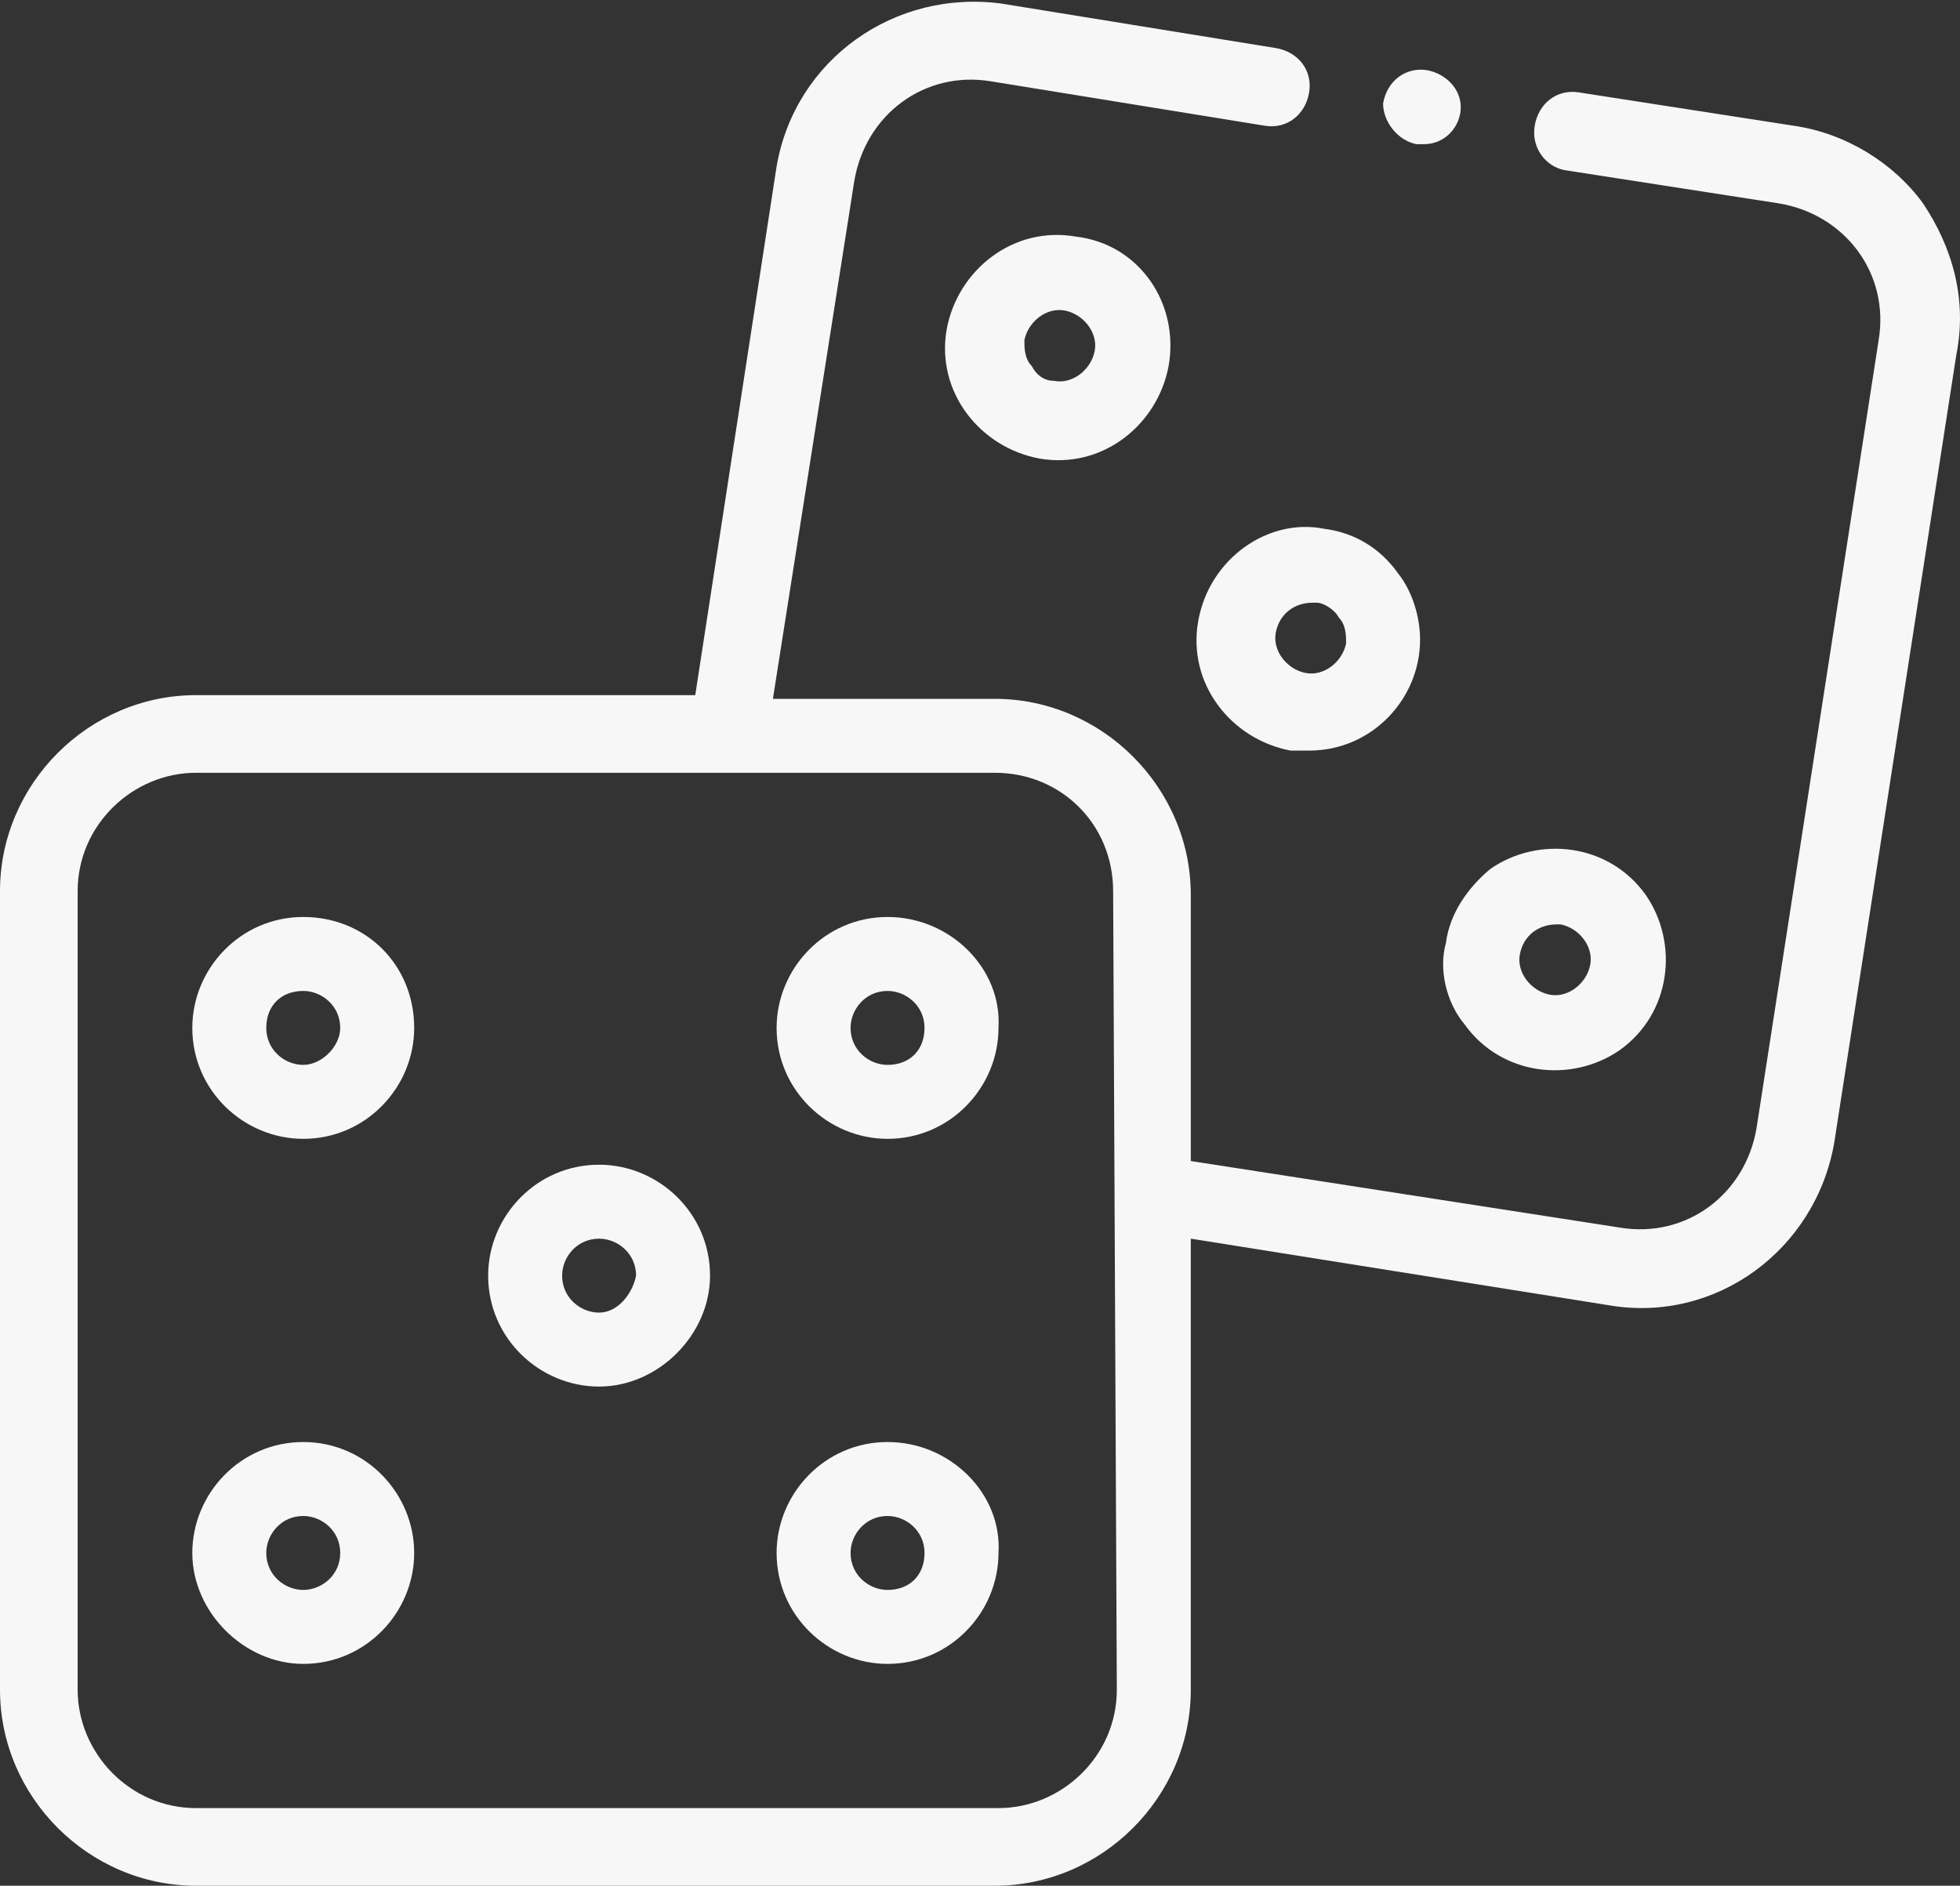
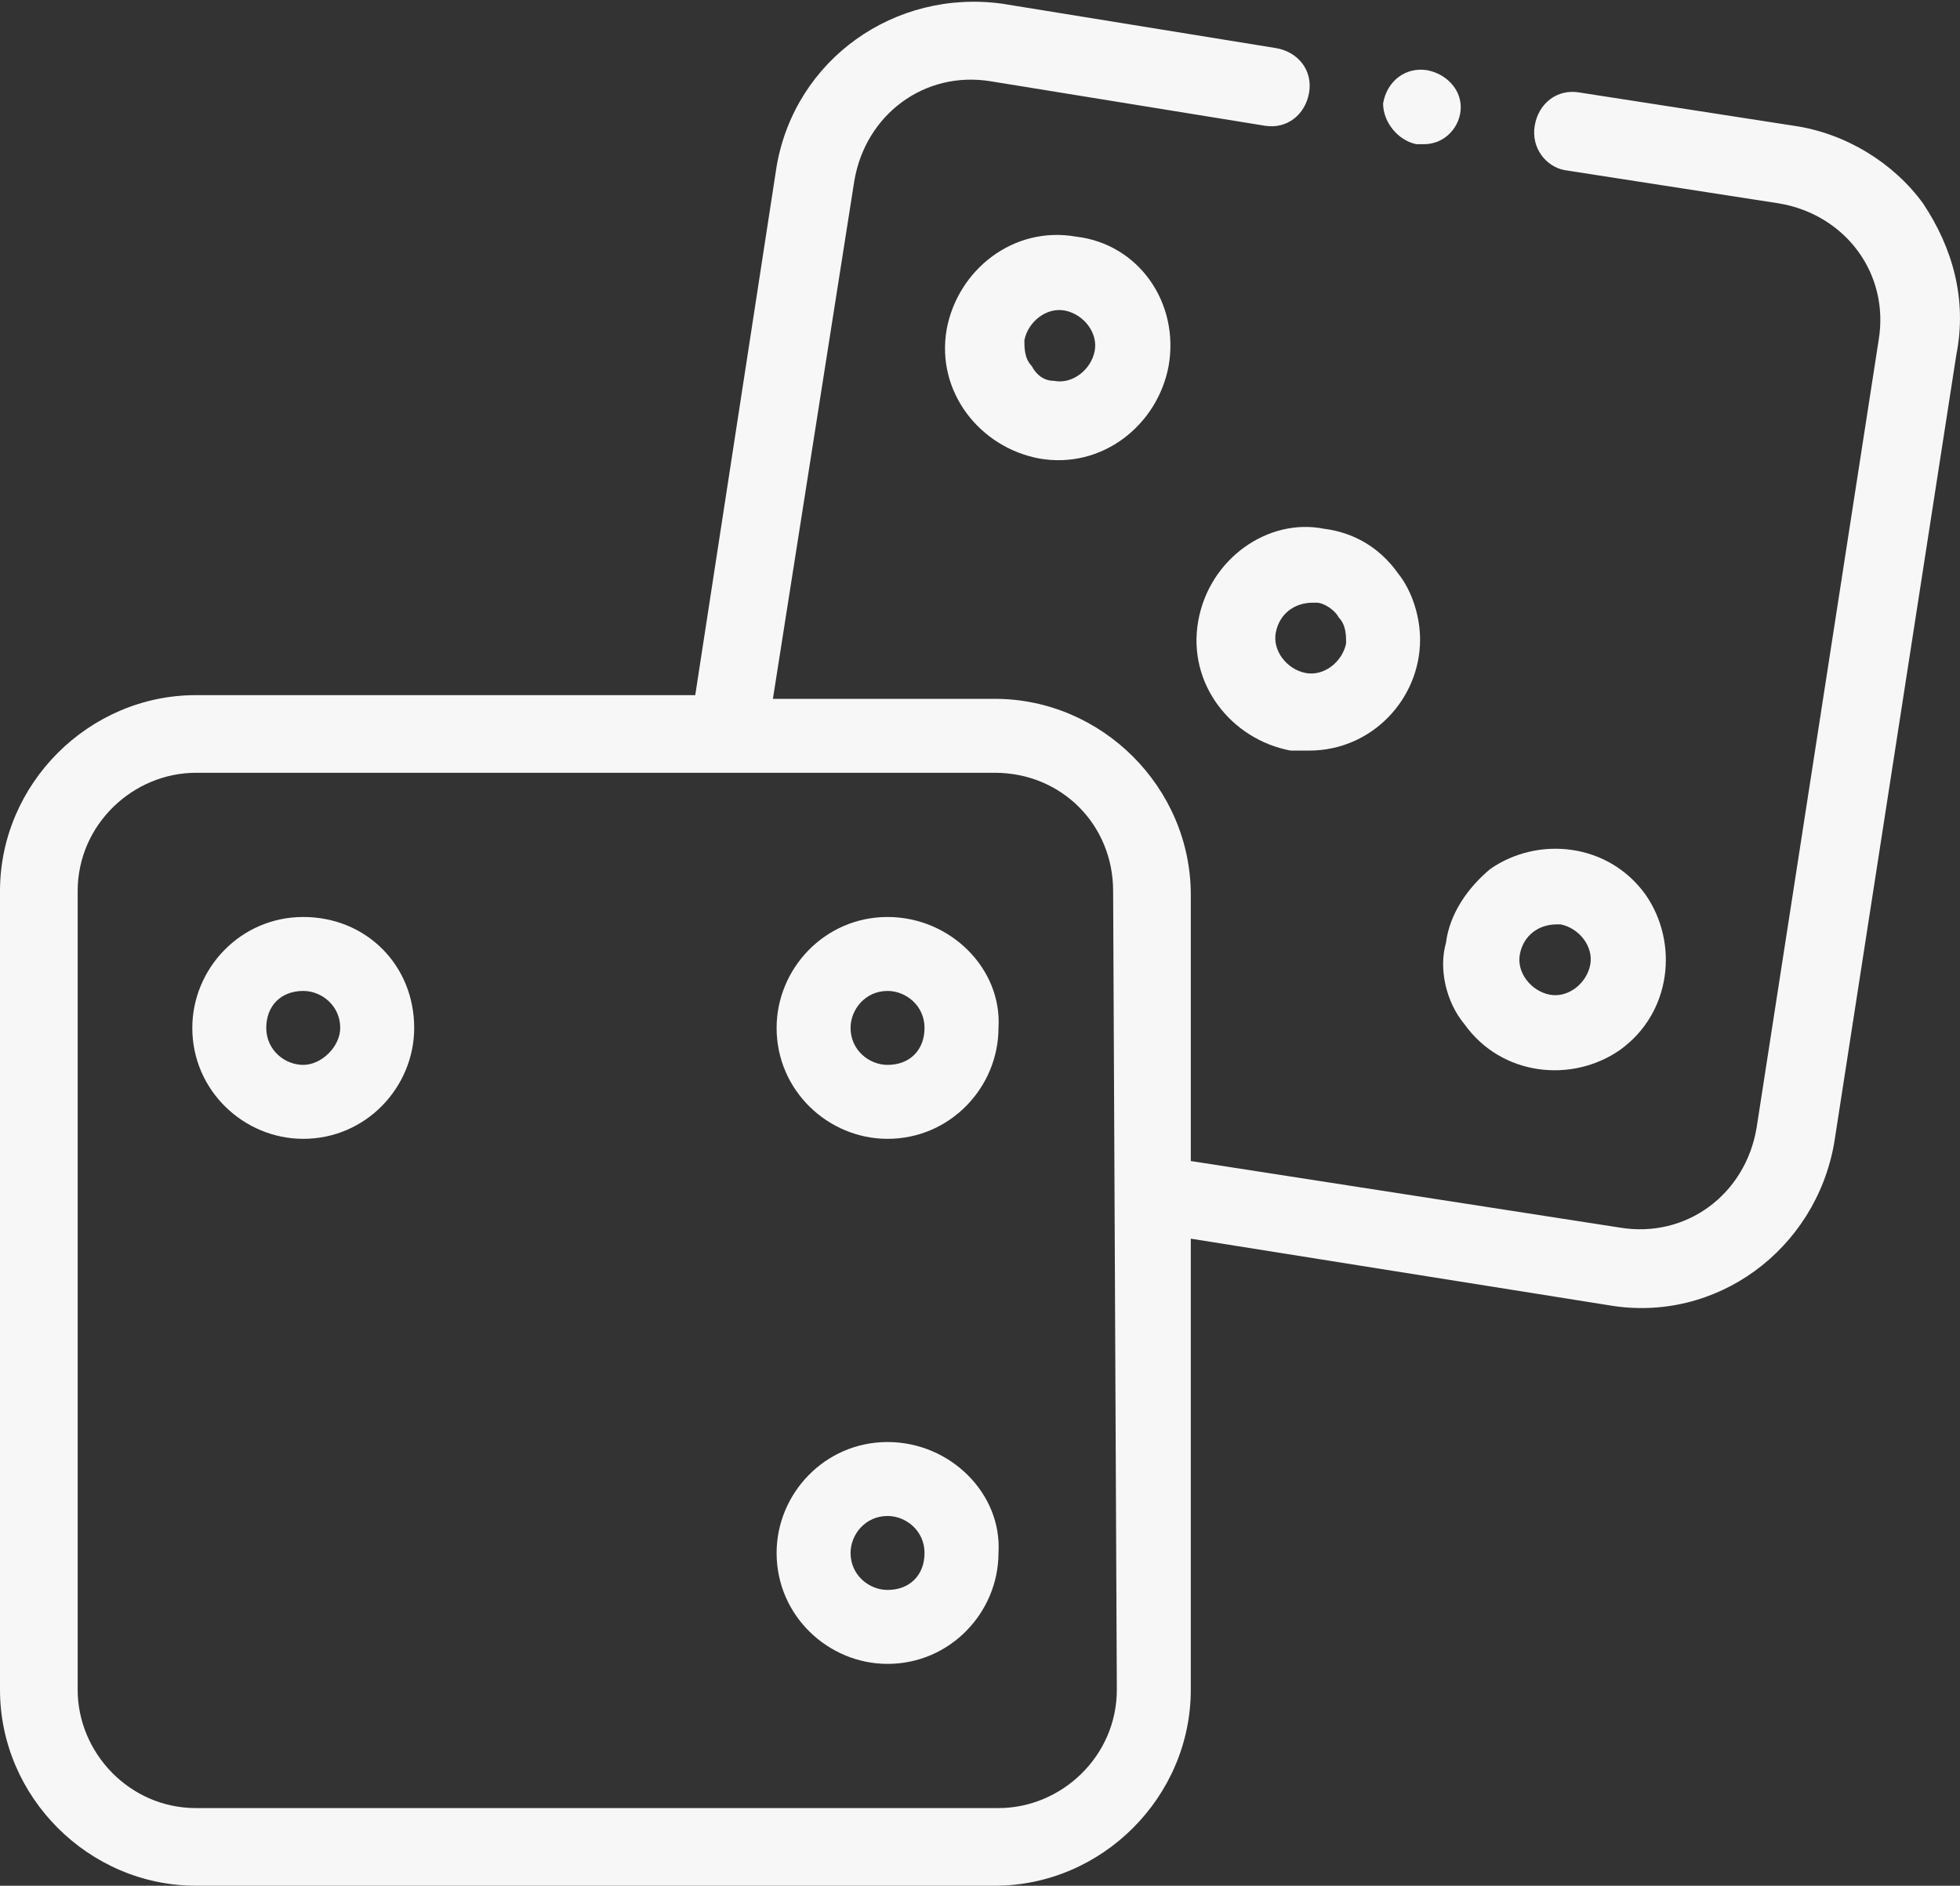
<svg xmlns="http://www.w3.org/2000/svg" version="1.1" id="Layer_1" x="0px" y="0px" viewBox="0 0 53 51" style="enable-background:new 0 0 53 51;" xml:space="preserve">
  <rect x="0" y="0" width="53" height="51" fill="#333333" stroke="none" />
  <style type="text/css">
	.st0{fill:#F7F7F7;}
</style>
  <g id="Group_1568" transform="translate(-759 -3254.889)">
    <g id="Group_1007" transform="translate(759 3254.889)">
-       <path id="Path_302" class="st0" d="M29.1,6.4c-1.7-0.3-3.2,0.9-3.5,2.5c-0.3,1.7,0.9,3.2,2.5,3.5c1.7,0.3,3.2-0.9,3.5-2.5    C31.9,8.2,30.8,6.6,29.1,6.4L29.1,6.4z M29.6,9.5c-0.1,0.5-0.6,0.9-1.1,0.8c-0.3,0-0.5-0.2-0.6-0.4c-0.2-0.2-0.2-0.5-0.2-0.7    c0.1-0.5,0.6-0.9,1.1-0.8S29.7,9,29.6,9.5L29.6,9.5L29.6,9.5z" />
+       <path id="Path_302" class="st0" d="M29.1,6.4c-1.7-0.3-3.2,0.9-3.5,2.5c-0.3,1.7,0.9,3.2,2.5,3.5c1.7,0.3,3.2-0.9,3.5-2.5    C31.9,8.2,30.8,6.6,29.1,6.4L29.1,6.4z M29.6,9.5c-0.1,0.5-0.6,0.9-1.1,0.8c-0.3,0-0.5-0.2-0.6-0.4c-0.2-0.2-0.2-0.5-0.2-0.7    c0.1-0.5,0.6-0.9,1.1-0.8S29.7,9,29.6,9.5L29.6,9.5z" />
      <path id="Path_303" class="st0" d="M32.4,16.8c-0.3,1.7,0.9,3.2,2.5,3.5c0,0,0,0,0,0c0.2,0,0.3,0,0.5,0c1.7,0,3-1.4,3-3    c0-0.6-0.2-1.3-0.6-1.8c-0.5-0.7-1.2-1.1-2-1.2l0,0C34.3,14,32.7,15.1,32.4,16.8z M36.2,16.7c0.2,0.2,0.2,0.5,0.2,0.7    c-0.1,0.5-0.6,0.9-1.1,0.8c-0.5-0.1-0.9-0.6-0.8-1.1c0.1-0.5,0.5-0.8,1-0.8c0.1,0,0.1,0,0.1,0C35.8,16.3,36.1,16.5,36.2,16.7    L36.2,16.7z" />
      <path id="Path_304" class="st0" d="M39.6,27.7c1,1.4,2.9,1.6,4.2,0.7c1.4-1,1.6-2.9,0.7-4.2c-1-1.4-2.9-1.6-4.2-0.7    c-0.6,0.5-1.1,1.2-1.2,2C38.9,26.2,39.1,27.1,39.6,27.7z M41.1,25.8c0.1-0.5,0.5-0.8,1-0.8c0.1,0,0.1,0,0.1,0l0,0    c0.5,0.1,0.9,0.6,0.8,1.1s-0.6,0.9-1.1,0.8C41.4,26.8,41,26.3,41.1,25.8C41.1,25.8,41.1,25.8,41.1,25.8L41.1,25.8z" />
      <path id="Path_305" class="st0" d="M52,5.5c-0.8-1.1-2.1-1.9-3.5-2.1l-5.8-0.9c-0.6-0.1-1.1,0.3-1.2,0.9c-0.1,0.6,0.3,1.1,0.8,1.2    l5.8,0.9c1.8,0.3,3,1.9,2.7,3.7l-3.3,21.3c-0.3,1.8-1.9,3-3.7,2.7c0,0,0,0,0,0l-11.6-1.8v-7.2c0-2.9-2.4-5.3-5.3-5.3h-6l2.2-14    c0.3-1.8,1.9-3,3.7-2.7l7.4,1.2c0.6,0.1,1.1-0.3,1.2-0.9c0.1-0.6-0.3-1.1-0.9-1.2l-7.4-1.2c-2.9-0.4-5.6,1.5-6.1,4.4l-2.2,14.3    H5.3c-2.9,0-5.3,2.4-5.3,5.3v21.6C0,48.6,2.4,51,5.3,51h21.6c2.9,0,5.3-2.4,5.3-5.3V33.5l11.3,1.8c2.9,0.5,5.6-1.5,6.1-4.4    l3.3-21.3C53.2,8.1,52.8,6.7,52,5.5z M30.2,45.7c0,1.8-1.5,3.2-3.2,3.2H5.3c-1.8,0-3.2-1.5-3.2-3.2V24.1c0-1.8,1.5-3.2,3.2-3.2    h21.6c1.8,0,3.2,1.4,3.2,3.2L30.2,45.7L30.2,45.7z" />
      <path id="Path_306" class="st0" d="M8.2,24.8c-1.7,0-3,1.4-3,3c0,1.7,1.4,3,3,3c1.7,0,3-1.4,3-3C11.2,26.1,9.9,24.8,8.2,24.8z     M8.2,28.8c-0.5,0-1-0.4-1-1s0.4-1,1-1c0.5,0,1,0.4,1,1C9.2,28.3,8.7,28.8,8.2,28.8L8.2,28.8z" />
-       <path id="Path_307" class="st0" d="M16.2,31.5c-1.7,0-3,1.4-3,3c0,1.7,1.4,3,3,3s3-1.4,3-3c0,0,0,0,0,0    C19.2,32.8,17.8,31.5,16.2,31.5z M16.2,35.5c-0.5,0-1-0.4-1-1c0-0.5,0.4-1,1-1c0.5,0,1,0.4,1,1C17.1,35,16.7,35.5,16.2,35.5    L16.2,35.5z" />
      <path id="Path_308" class="st0" d="M24,24.8c-1.7,0-3,1.4-3,3c0,1.7,1.4,3,3,3c1.7,0,3-1.4,3-3C27.1,26.2,25.7,24.8,24,24.8z     M24,28.8c-0.5,0-1-0.4-1-1c0-0.5,0.4-1,1-1c0.5,0,1,0.4,1,1C25,28.4,24.6,28.8,24,28.8z" />
-       <path id="Path_309" class="st0" d="M8.2,39c-1.7,0-3,1.4-3,3s1.4,3,3,3c1.7,0,3-1.4,3-3C11.2,40.4,9.9,39,8.2,39z M8.2,43    c-0.5,0-1-0.4-1-1c0-0.5,0.4-1,1-1c0.5,0,1,0.4,1,1C9.2,42.6,8.7,43,8.2,43C8.2,43,8.2,43,8.2,43z" />
      <path id="Path_310" class="st0" d="M24,39c-1.7,0-3,1.4-3,3c0,1.7,1.4,3,3,3c1.7,0,3-1.4,3-3C27.1,40.4,25.7,39,24,39z M24,43    c-0.5,0-1-0.4-1-1c0-0.5,0.4-1,1-1c0.5,0,1,0.4,1,1C25,42.6,24.6,43,24,43L24,43z" />
      <path id="Path_311" class="st0" d="M38.3,3.9L38.3,3.9c0.1,0,0.1,0,0.2,0c0.6,0,1-0.5,1-1c0-0.5-0.4-0.9-0.9-1h0    c-0.6-0.1-1.1,0.3-1.2,0.9C37.4,3.3,37.8,3.8,38.3,3.9L38.3,3.9z" />
    </g>
  </g>
</svg>